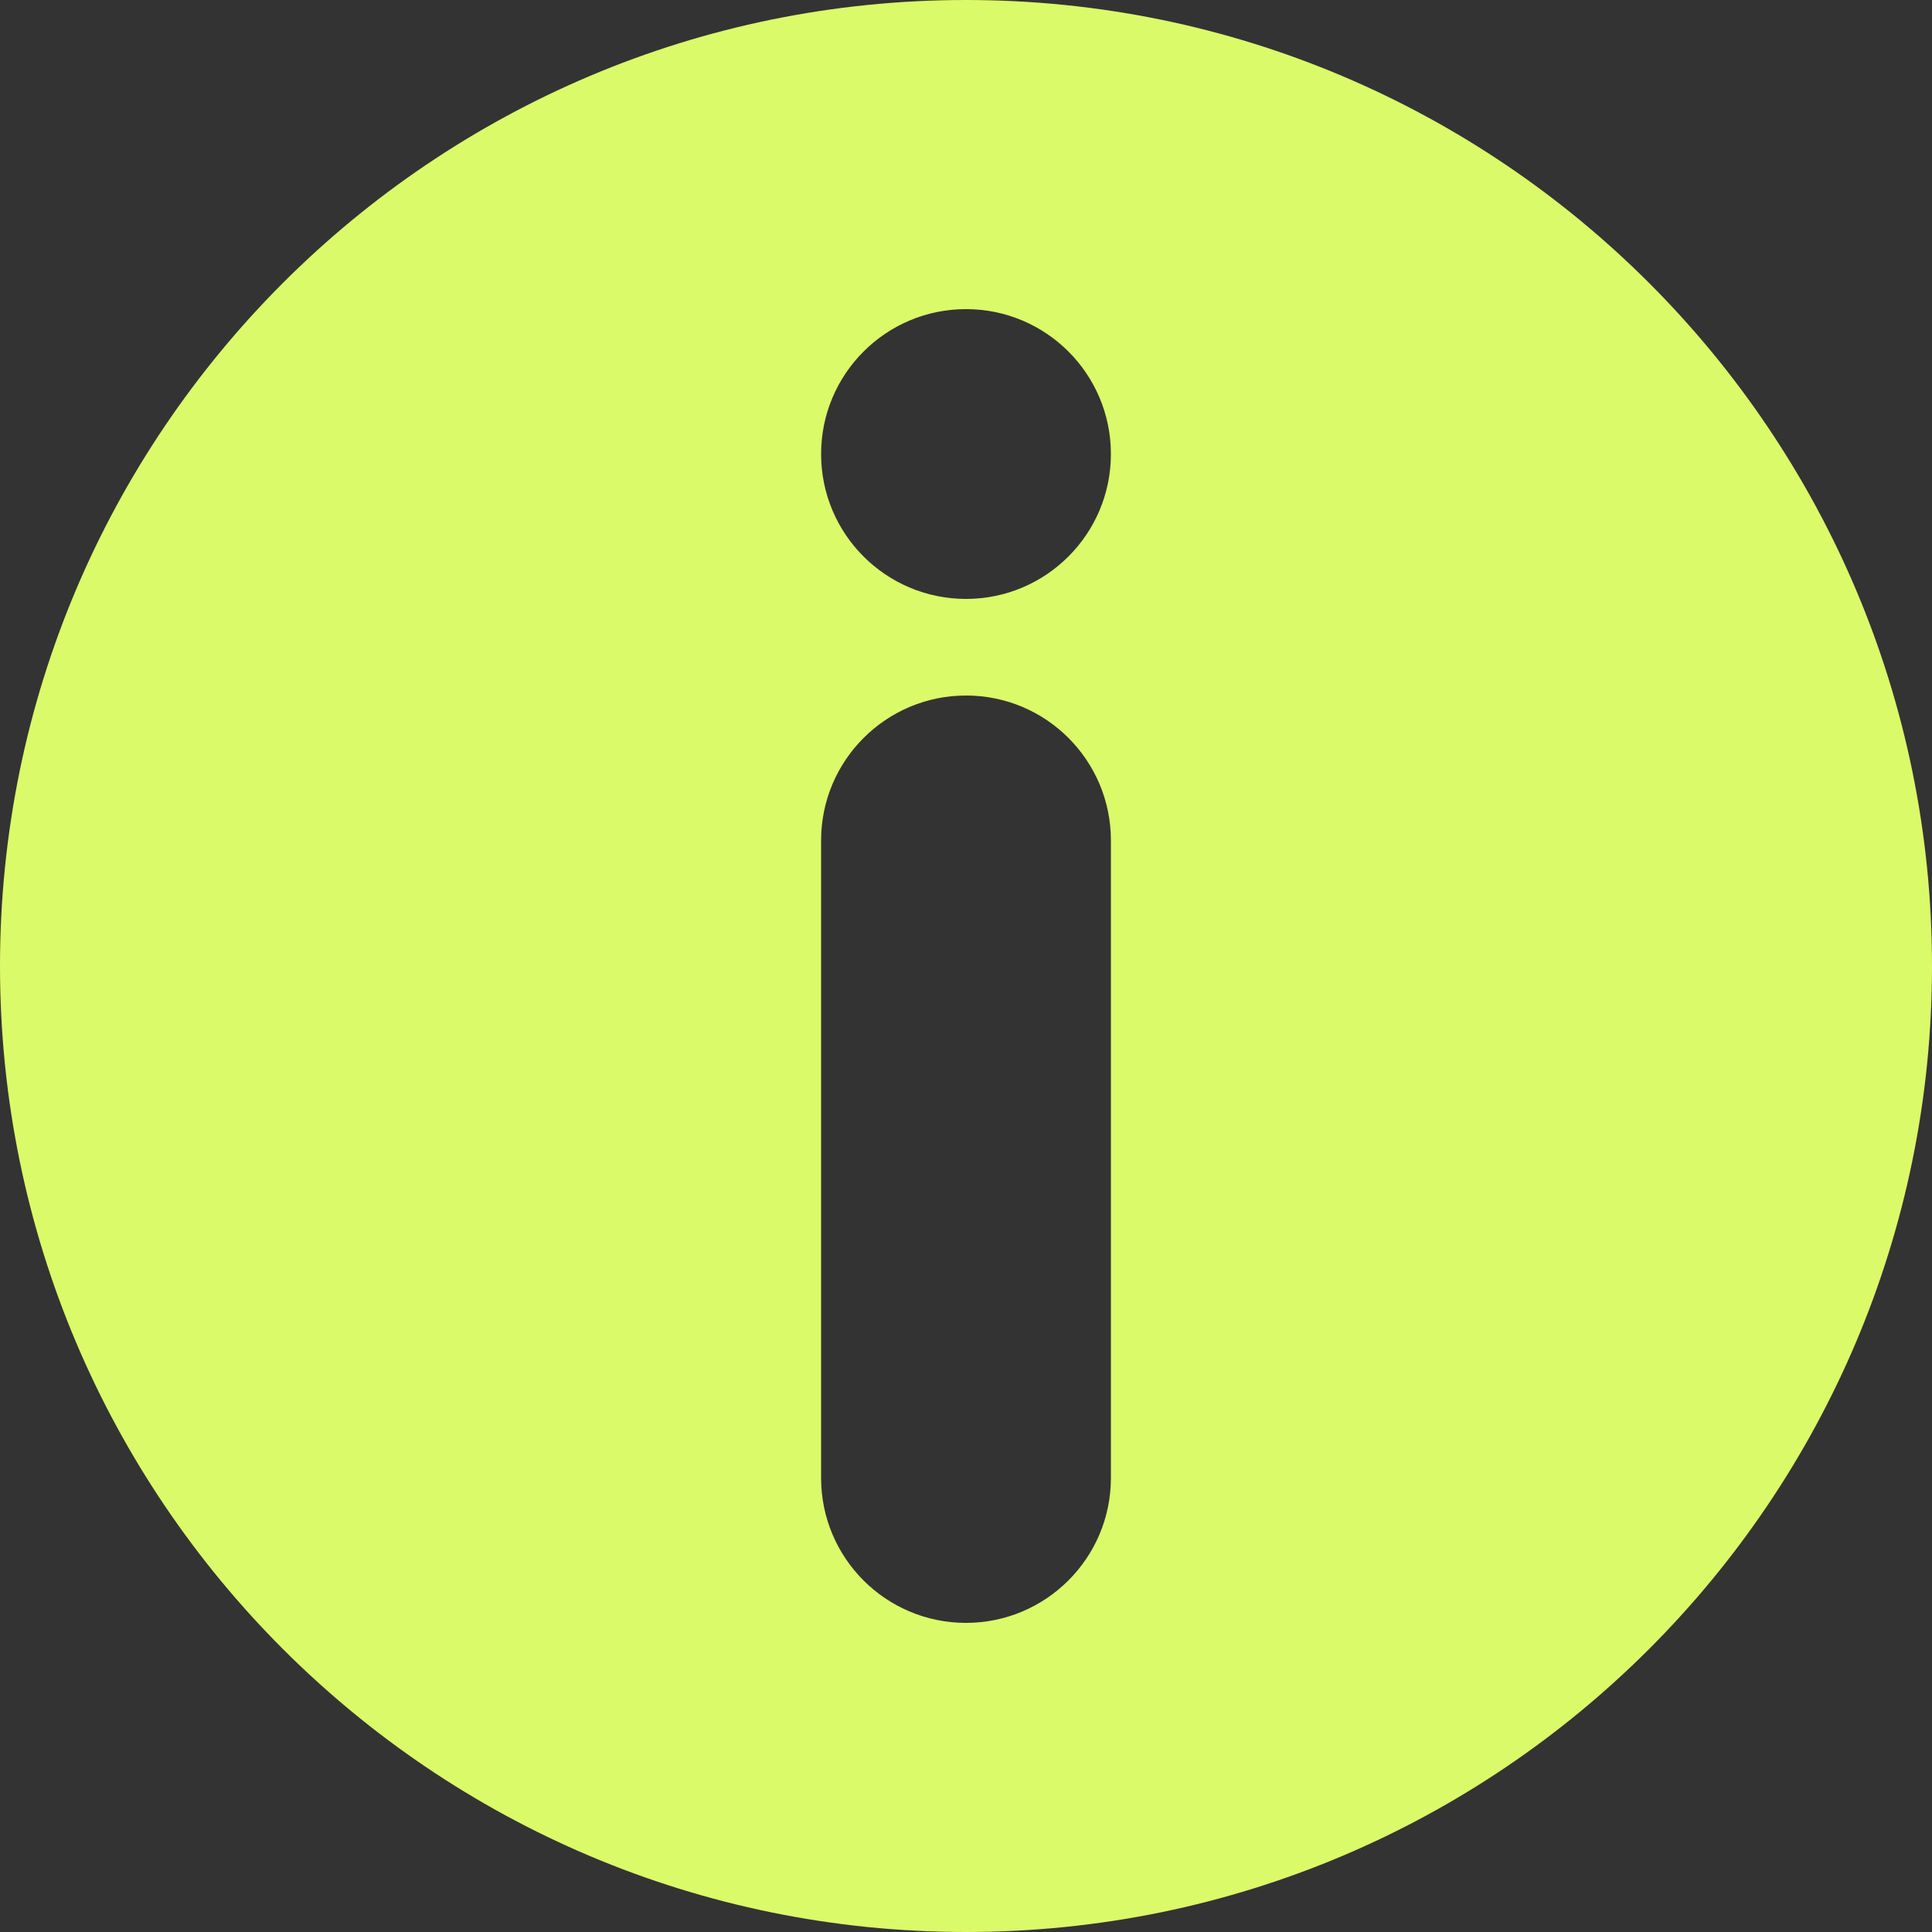
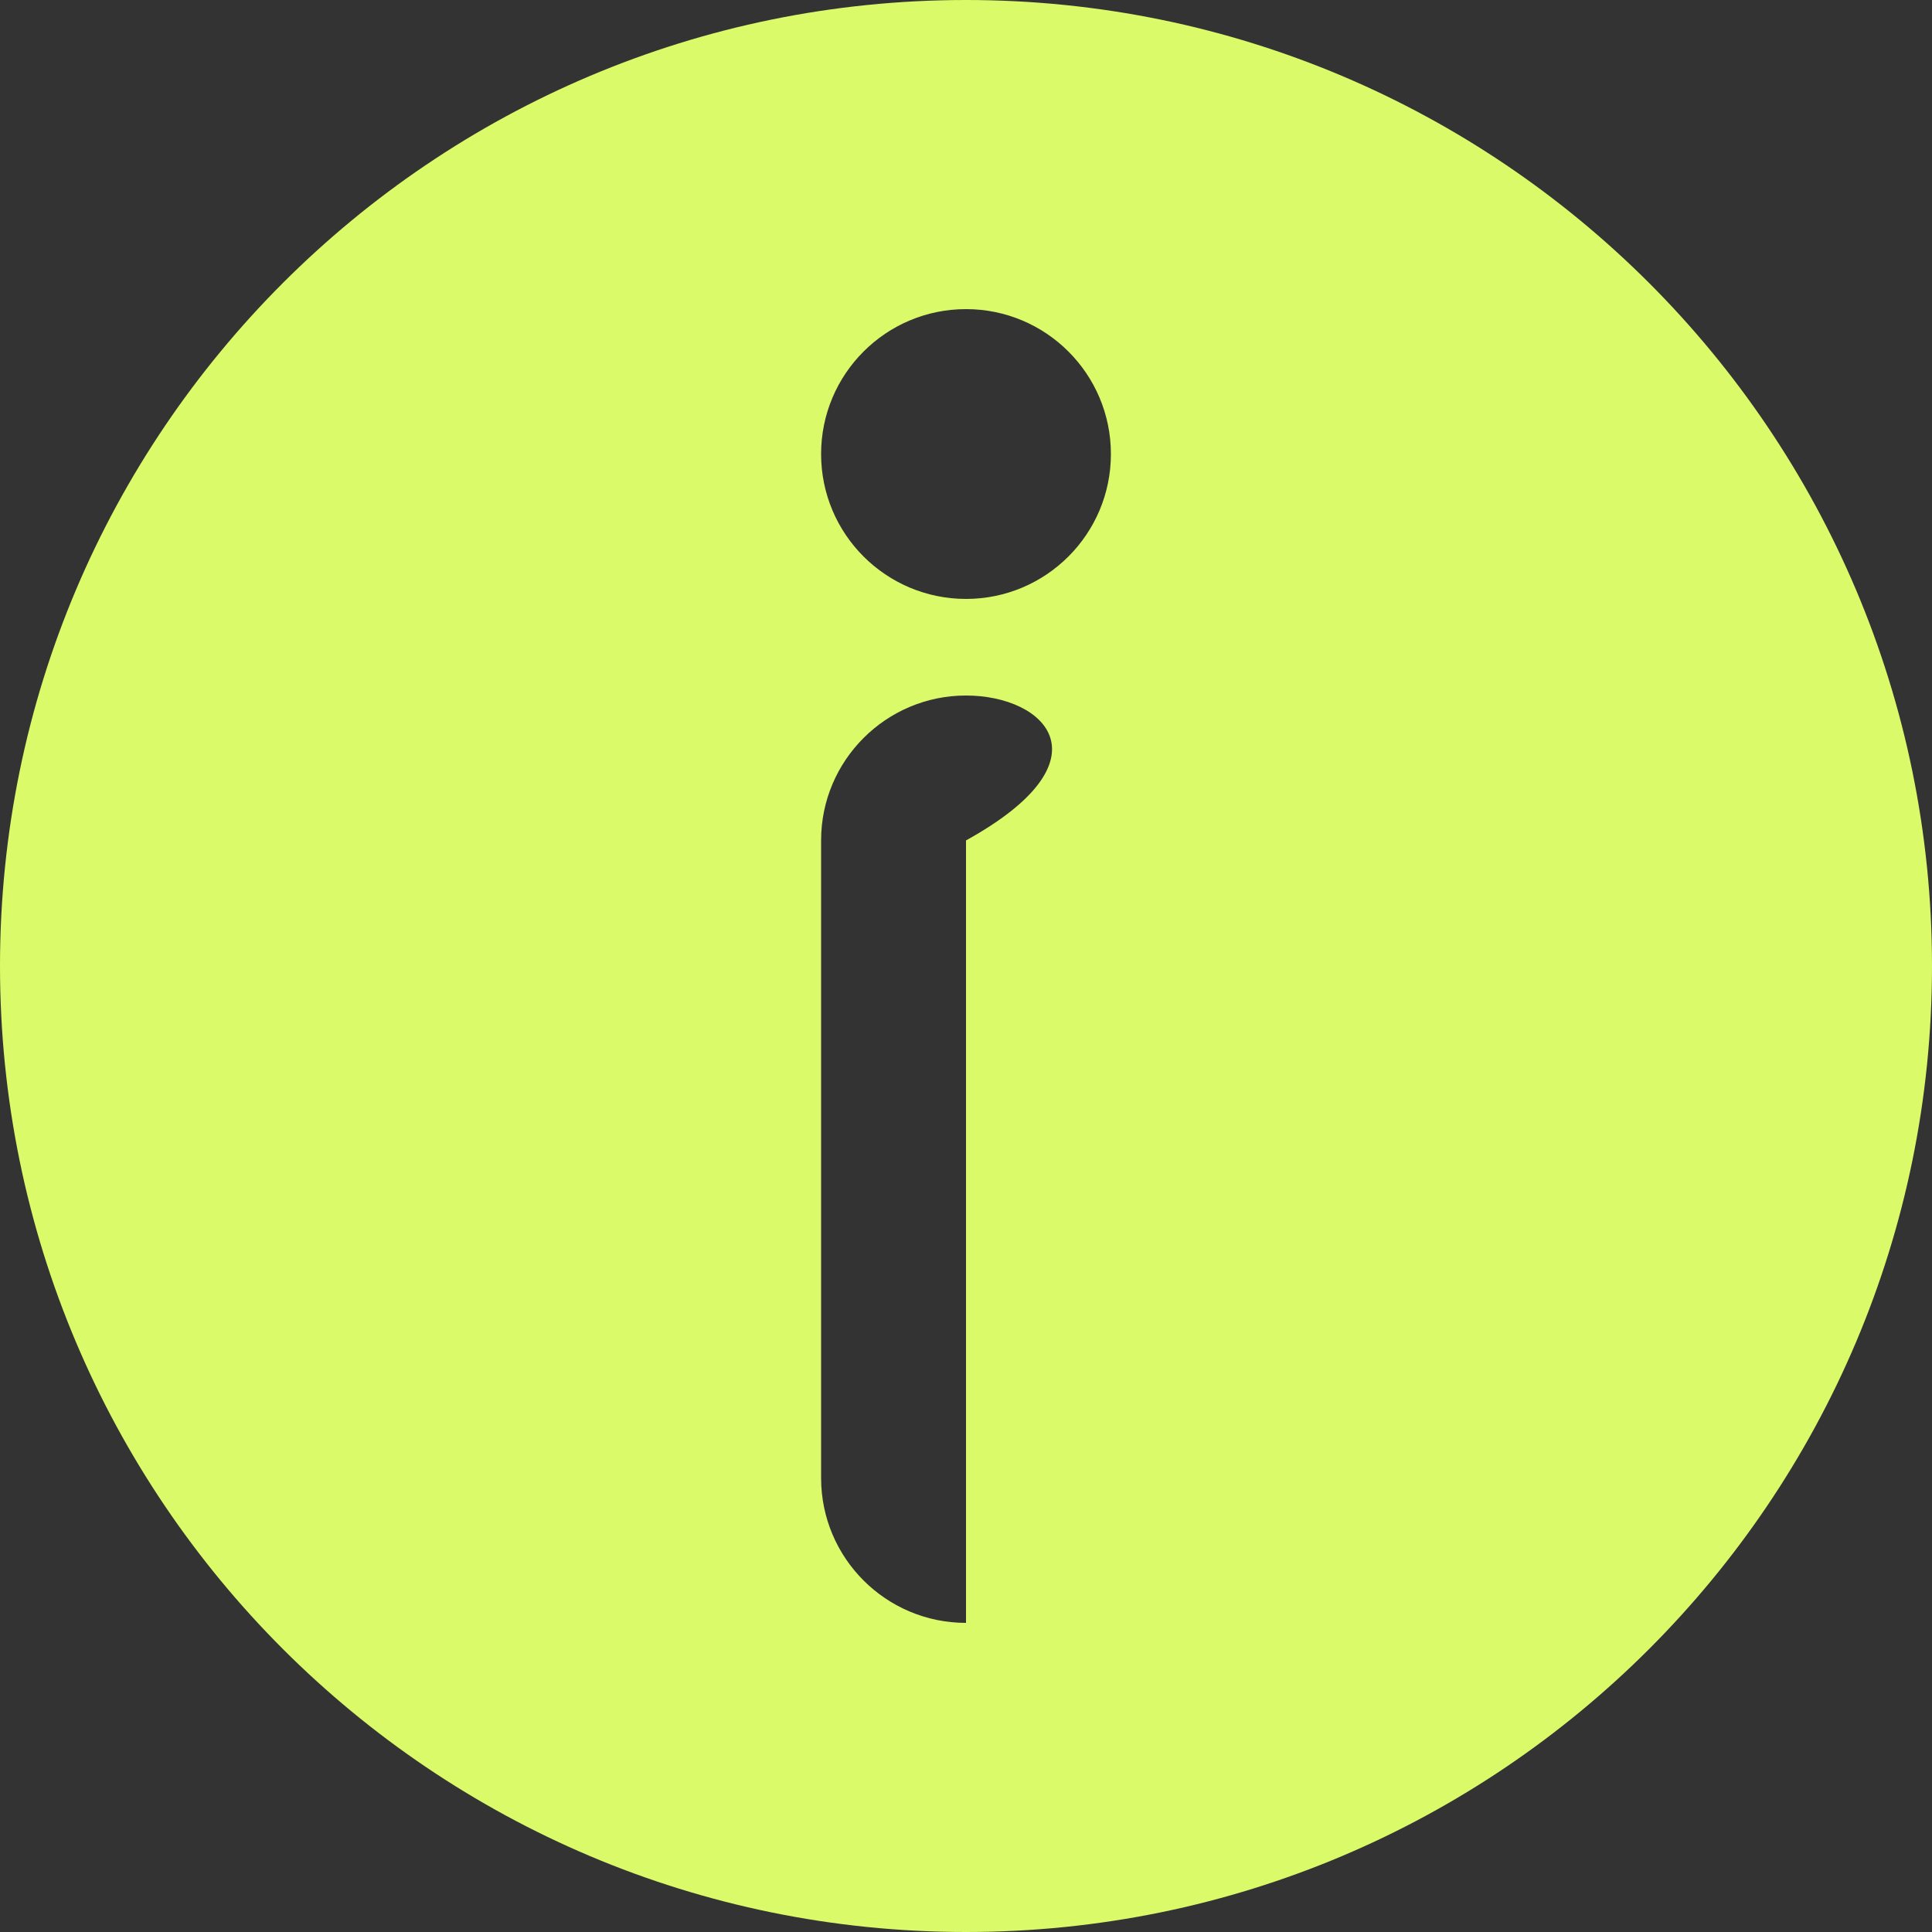
<svg xmlns="http://www.w3.org/2000/svg" width="100" height="100" viewBox="0 0 100 100" fill="none">
  <rect x="0" y="0" width="100" height="100" fill="#333333" stroke="none" />
-   <path fill-rule="evenodd" clip-rule="evenodd" d="M50 100C22.386 100 0 77.614 0 50C0 22.386 22.386 0 50 0C77.614 0 100 22.386 100 50C100 77.614 77.614 100 50 100ZM42.5 43.5V76.5C42.5 80.644 45.858 84 50 84C54.134 84 57.5 80.642 57.5 76.5V43.5C57.5 39.356 54.142 36 50 36C45.866 36 42.5 39.358 42.5 43.5ZM50 31C54.142 31 57.5 27.642 57.5 23.5C57.5 19.358 54.142 16 50 16C45.858 16 42.5 19.358 42.5 23.5C42.5 27.642 45.858 31 50 31Z" fill="#DBFA69" />
+   <path fill-rule="evenodd" clip-rule="evenodd" d="M50 100C22.386 100 0 77.614 0 50C0 22.386 22.386 0 50 0C77.614 0 100 22.386 100 50C100 77.614 77.614 100 50 100ZM42.5 43.5V76.5C42.5 80.644 45.858 84 50 84V43.5C57.5 39.356 54.142 36 50 36C45.866 36 42.5 39.358 42.5 43.5ZM50 31C54.142 31 57.5 27.642 57.5 23.5C57.5 19.358 54.142 16 50 16C45.858 16 42.5 19.358 42.5 23.5C42.5 27.642 45.858 31 50 31Z" fill="#DBFA69" />
</svg>